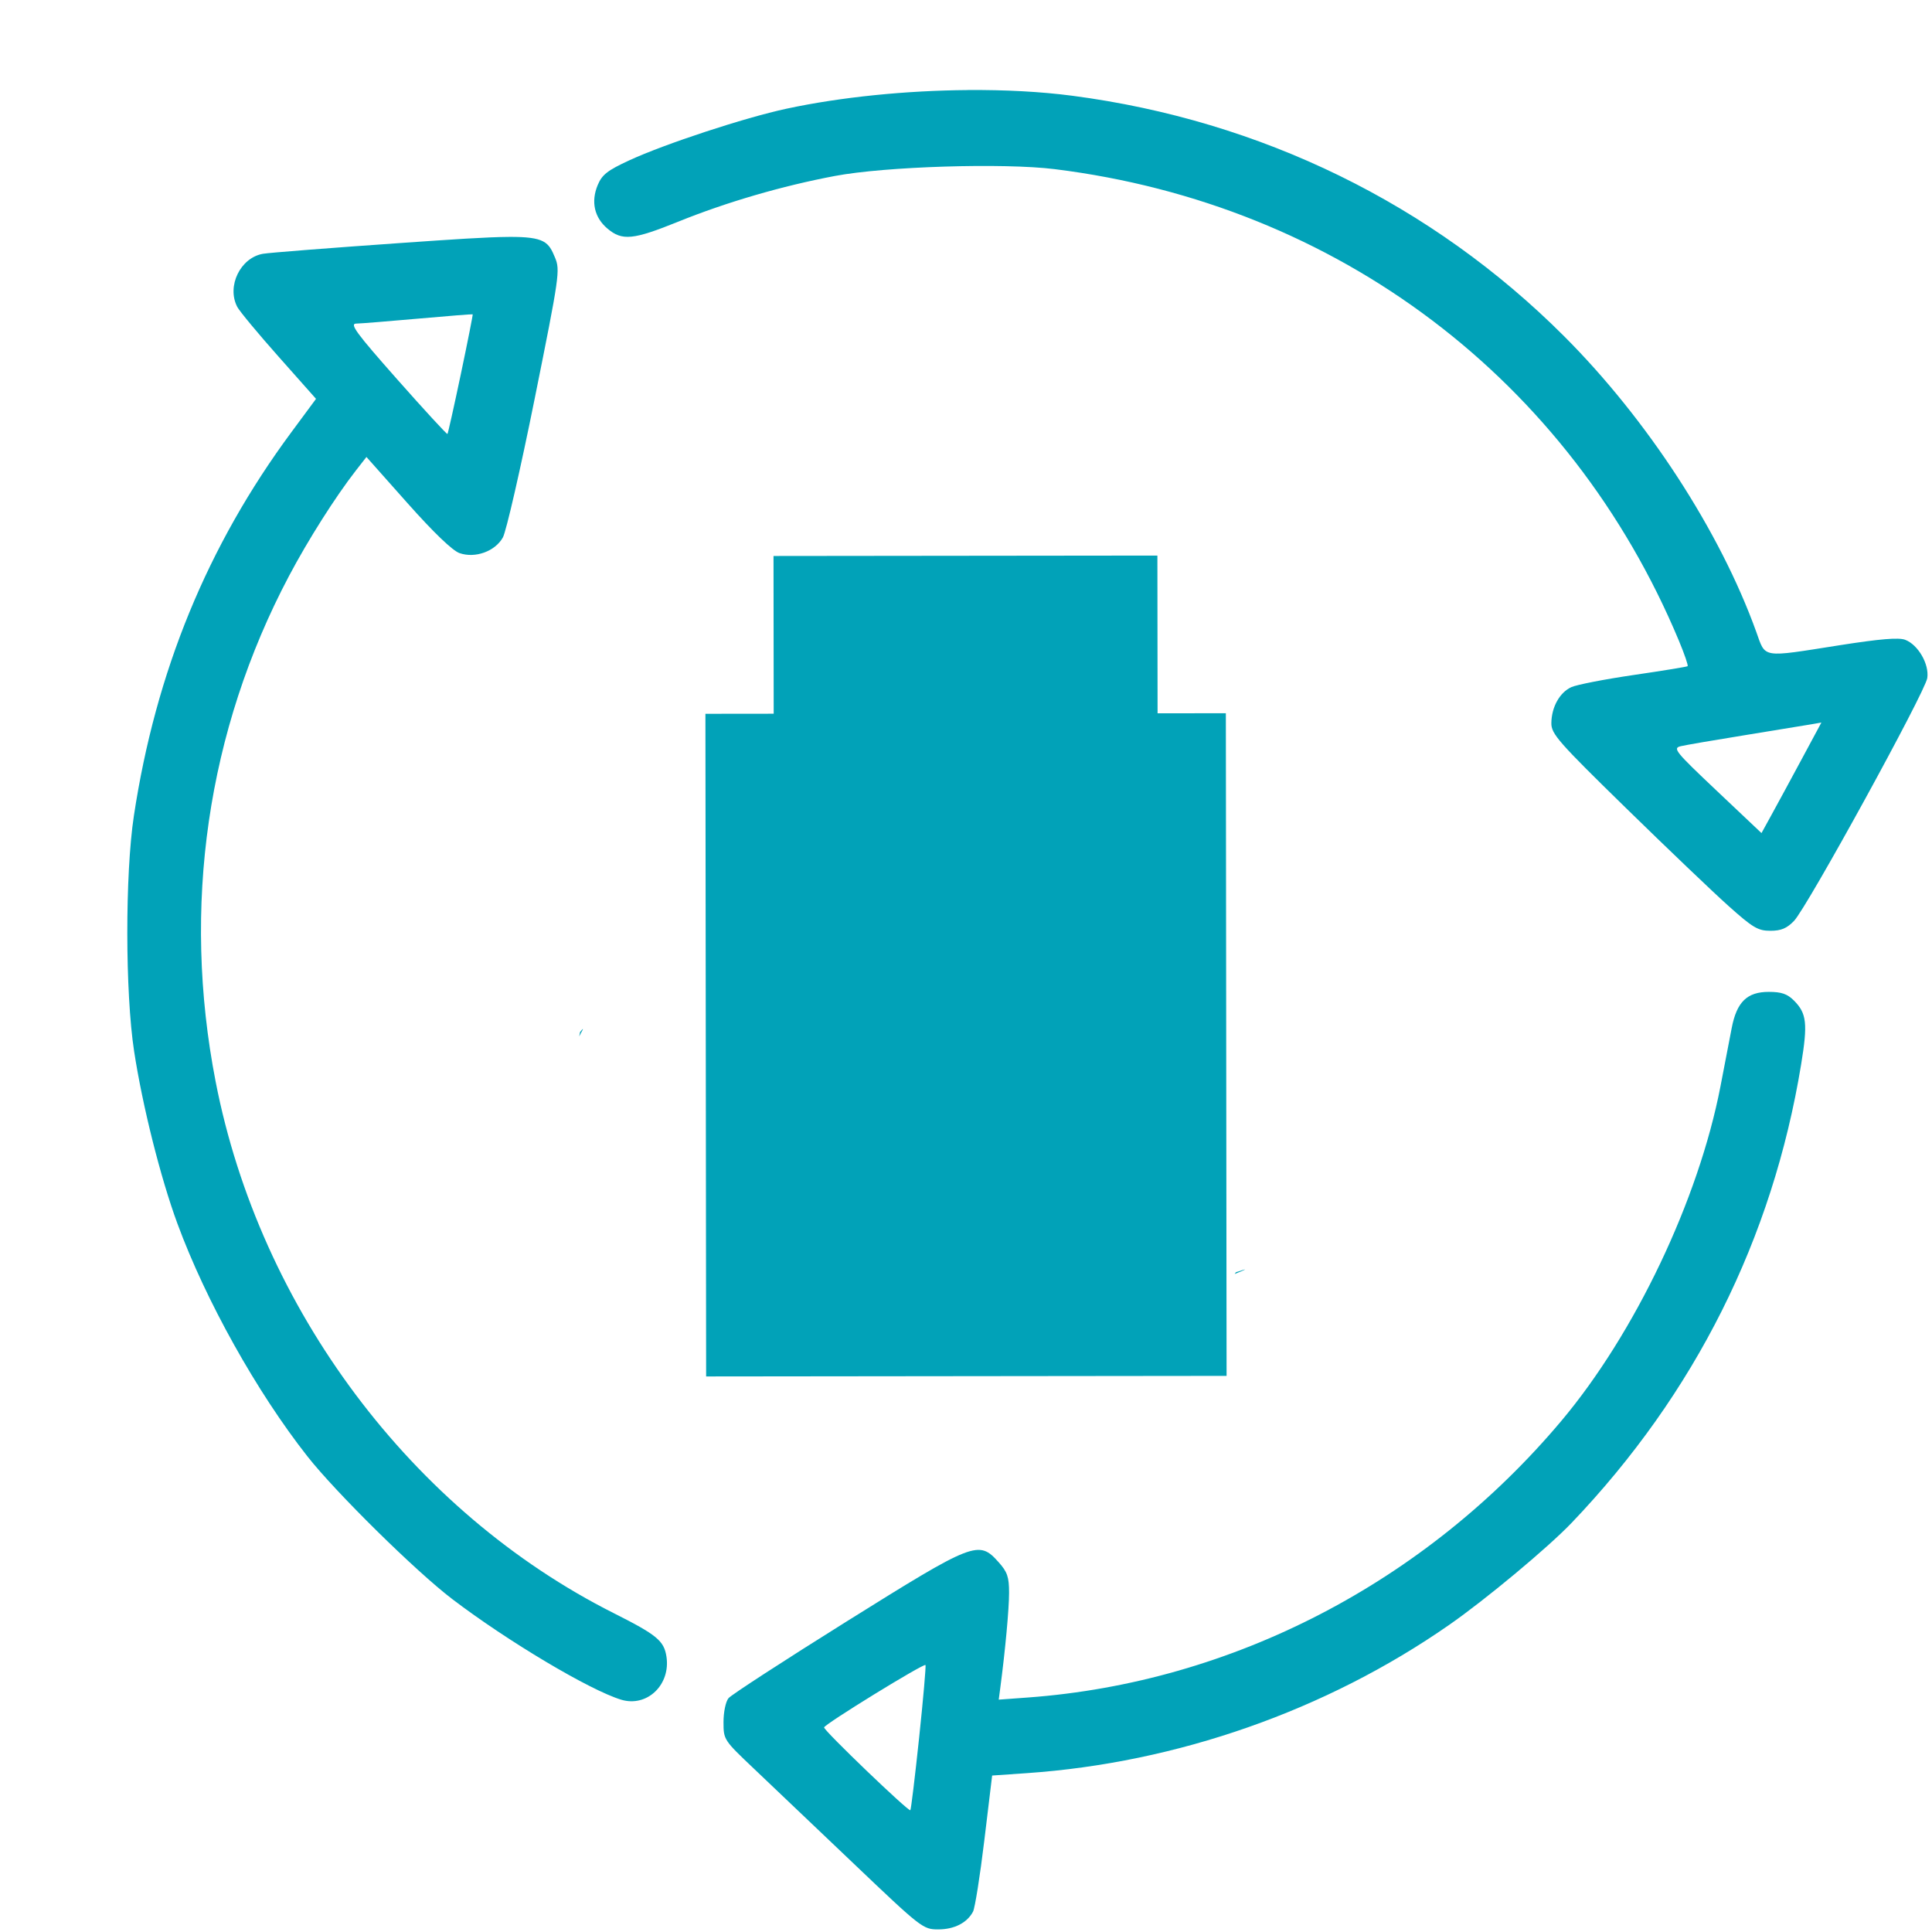
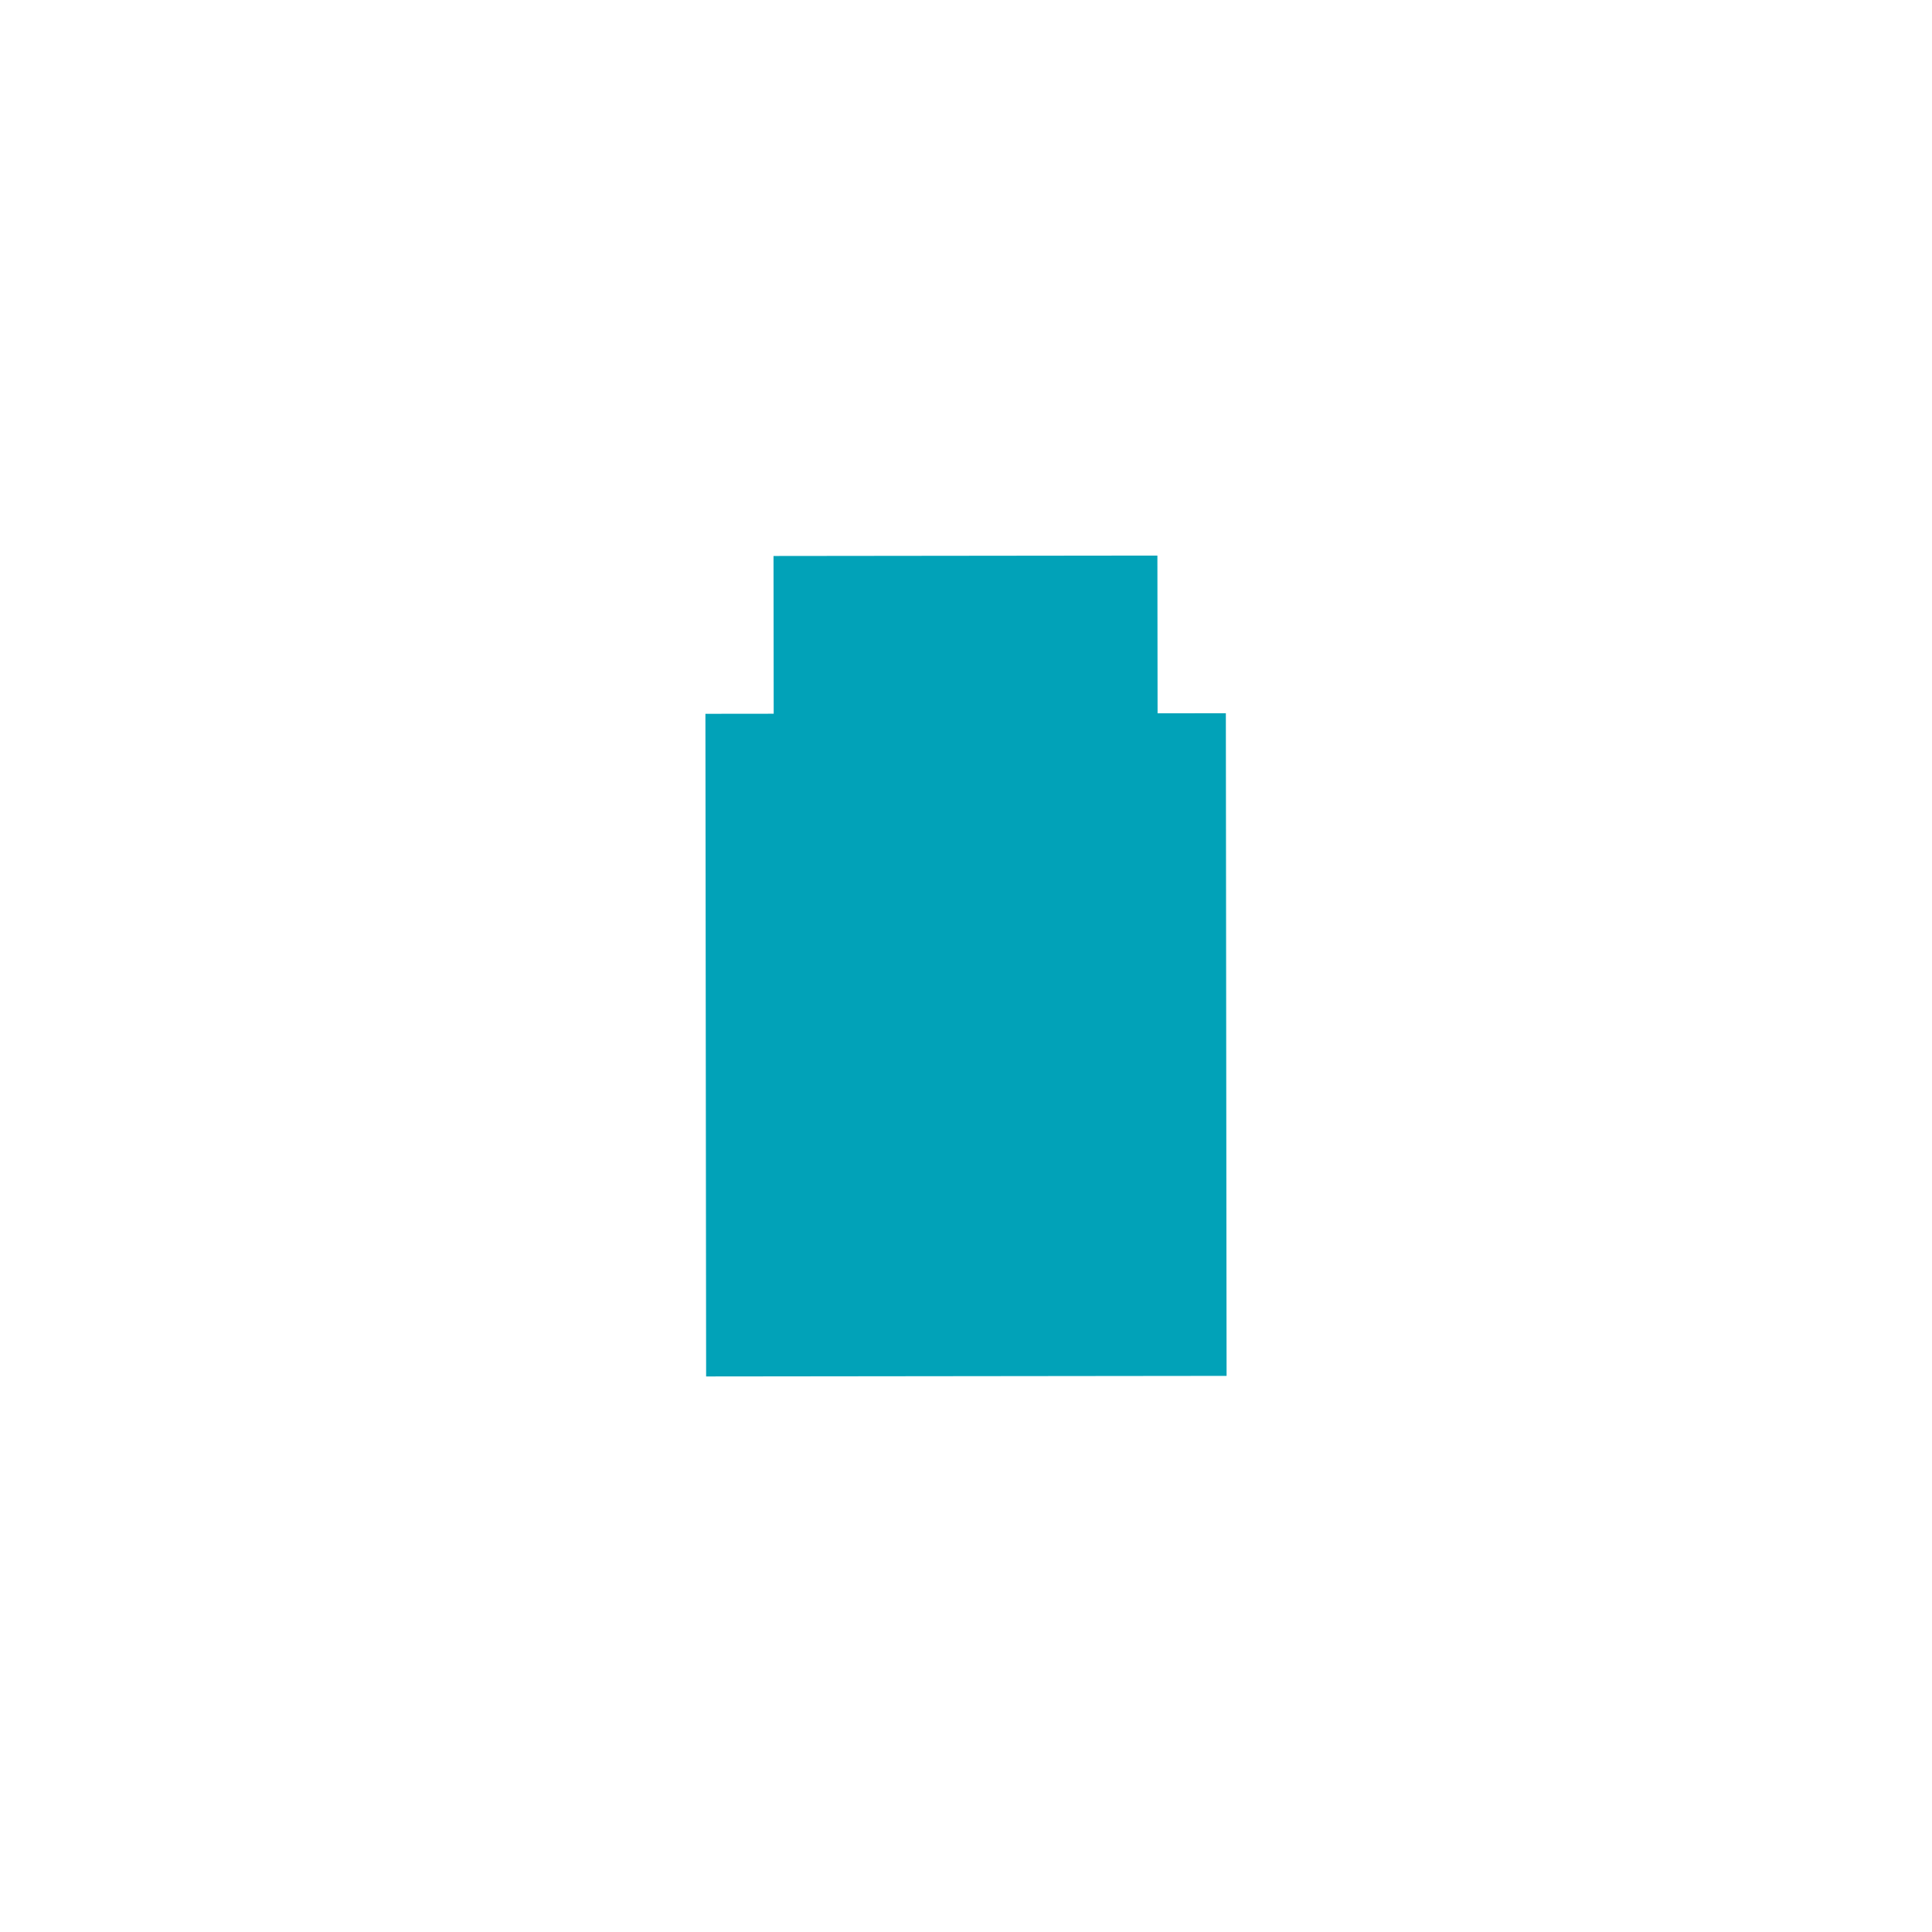
<svg xmlns="http://www.w3.org/2000/svg" xmlns:ns1="http://www.inkscape.org/namespaces/inkscape" xmlns:ns2="http://sodipodi.sourceforge.net/DTD/sodipodi-0.dtd" width="130mm" height="130mm" viewBox="0 0 130 130" version="1.1" id="svg11331" ns1:version="0.92.3 (2405546, 2018-03-11)" ns2:docname="disposable_icon_blue.svg">
  <defs id="defs11325" />
  <g ns1:label="Layer 1" ns1:groupmode="layer" id="layer1" transform="translate(0,-167)">
-     <path id="path11887" style="fill:#01a2b8;fill-opacity:1;stroke-width:0.242" d="m 65.137,173.06 c -4.15,0.031 -8.526,0.463 -12.215,1.254 -2.813,0.604 -8.18,2.367 -10.581,3.476 -1.464,0.676 -1.831,0.963 -2.122,1.661 -0.468,1.119 -0.228,2.188 0.658,2.933 0.991,0.834 1.721,0.761 4.775,-0.474 3.234,-1.308 6.98,-2.401 10.523,-3.069 3.401,-0.642 11.344,-0.888 14.8,-0.459 19.031,2.364 34.665,14.178 41.996,31.735 0.375,0.899 0.638,1.668 0.584,1.71 -0.054,0.041 -1.689,0.308 -3.634,0.593 -1.945,0.285 -3.829,0.652 -4.187,0.815 -0.789,0.359 -1.338,1.348 -1.347,2.426 -0.006,0.722 0.467,1.261 5.015,5.706 2.762,2.7 5.866,5.664 6.897,6.586 1.646,1.473 1.991,1.678 2.825,1.678 0.72,0 1.106,-0.161 1.591,-0.665 0.877,-0.909 8.826,-15.396 8.967,-16.341 0.139,-0.935 -0.616,-2.243 -1.487,-2.574 -0.436,-0.166 -1.692,-0.061 -4.411,0.366 -5.323,0.837 -4.961,0.896 -5.612,-0.908 -2.443,-6.772 -7.329,-14.287 -12.928,-19.886 -8.891,-8.891 -20.39,-14.514 -33.08,-16.178 -2.13,-0.279 -4.539,-0.405 -7.029,-0.387 z m -30.897,9.881 c -1.471,0.009 -3.741,0.163 -7.334,0.414 -4.64,0.324 -8.783,0.648 -9.207,0.721 -1.527,0.262 -2.46,2.187 -1.733,3.576 0.152,0.29 1.406,1.801 2.788,3.357 l 2.511,2.829 -1.662,2.247 c -5.644,7.629 -9.123,16.104 -10.595,25.813 -0.595,3.923 -0.587,11.893 0.015,15.831 0.565,3.69 1.78,8.529 2.918,11.613 1.917,5.199 5.332,11.313 8.74,15.648 1.916,2.438 7.301,7.744 9.753,9.611 3.724,2.836 9.249,6.126 11.36,6.767 1.743,0.529 3.348,-1.005 3.048,-2.912 -0.166,-1.054 -0.653,-1.454 -3.532,-2.903 -13.601,-6.843 -23.825,-20.49 -26.8,-35.769 -2.29,-11.765 -0.573,-23.608 4.933,-34.022 1.287,-2.435 3.135,-5.348 4.515,-7.117 l 0.699,-0.896 2.76,3.105 c 1.76,1.98 3.029,3.199 3.502,3.364 1.053,0.367 2.393,-0.116 2.917,-1.052 0.223,-0.399 1.187,-4.602 2.141,-9.34 1.667,-8.277 1.721,-8.65 1.367,-9.496 -0.425,-1.017 -0.654,-1.405 -3.106,-1.389 z m -2.434,5.209 c 0.023,0.019 -0.334,1.823 -0.794,4.009 -0.46,2.186 -0.867,4.006 -0.904,4.043 -0.037,0.037 -1.558,-1.616 -3.38,-3.675 -2.749,-3.107 -3.218,-3.745 -2.763,-3.753 0.302,-0.005 2.18,-0.156 4.174,-0.334 1.994,-0.178 3.644,-0.309 3.668,-0.29 z m 90.752,27.468 -1.331,2.475 c -0.732,1.361 -1.639,3.035 -2.016,3.719 l -0.684,1.244 -3.017,-2.852 c -2.802,-2.649 -2.974,-2.863 -2.413,-2.995 0.332,-0.078 2.29,-0.415 4.351,-0.747 2.061,-0.333 4.053,-0.659 4.429,-0.725 z m -3.54,18.123 c -1.464,0 -2.16,0.68 -2.497,2.442 -0.137,0.717 -0.477,2.481 -0.755,3.919 -1.474,7.627 -5.758,16.627 -10.72,22.523 -9.133,10.85 -22.122,17.585 -35.864,18.595 l -1.979,0.145 0.104,-0.79 c 0.336,-2.545 0.591,-5.304 0.591,-6.406 5.66e-4,-1.055 -0.116,-1.396 -0.7,-2.049 -1.344,-1.504 -1.621,-1.396 -10.221,3.978 -4.191,2.619 -7.772,4.945 -7.957,5.168 -0.188,0.227 -0.337,0.935 -0.337,1.605 0,1.191 0.014,1.212 2.054,3.146 1.13,1.071 4.147,3.941 6.703,6.378 4.55,4.336 4.671,4.43 5.687,4.43 1.08,0 1.941,-0.437 2.344,-1.191 0.13,-0.242 0.473,-2.403 0.762,-4.801 l 0.526,-4.361 2.322,-0.16 c 10.117,-0.697 20.158,-4.219 28.425,-9.973 2.47,-1.719 6.652,-5.203 8.241,-6.866 8.301,-8.687 13.524,-19.117 15.447,-30.848 0.452,-2.757 0.375,-3.442 -0.484,-4.301 -0.447,-0.447 -0.842,-0.583 -1.693,-0.583 z m -79.794,2.5 c -0.009,-0.016 -0.094,0.08 -0.191,0.202 -0.022,0.099 -0.042,0.197 -0.063,0.296 0.079,-0.147 0.159,-0.293 0.235,-0.442 0.016,-0.032 0.022,-0.05 0.019,-0.055 z m 44.552,16.184 c 0.016,-0.022 -0.262,0.061 -0.615,0.182 -0.027,0.04 -0.055,0.079 -0.082,0.118 0.195,-0.082 0.391,-0.163 0.586,-0.245 0.071,-0.03 0.106,-0.048 0.111,-0.055 z m -3.814,3.911 c -0.024,0.023 -0.049,0.045 -0.073,0.068 -0.009,0.107 -0.008,0.176 0.021,0.093 0.019,-0.056 0.034,-0.107 0.052,-0.162 z m -17.689,22.7 c 0.044,0.044 -0.147,2.241 -0.426,4.883 -0.279,2.641 -0.546,4.841 -0.592,4.887 -0.115,0.115 -5.804,-5.346 -5.804,-5.57 0,-0.202 6.698,-4.324 6.823,-4.2 z" ns1:connector-curvature="0" />
    <path style="opacity:1;fill:#01a2b8;fill-opacity:1;fill-rule:evenodd;stroke:none;stroke-width:7.292;stroke-linecap:round;stroke-linejoin:miter;stroke-miterlimit:4;stroke-dasharray:none;stroke-dashoffset:0;stroke-opacity:1;paint-order:fill markers stroke" d="m 47.514,259.618 35.02,-0.038 -0.049,-44.588 -4.594,0.005 -0.012,-10.614 -25.831,0.028 0.012,10.614 -4.594,0.005 z" id="rect9112-5" ns1:connector-curvature="0" />
  </g>
</svg>